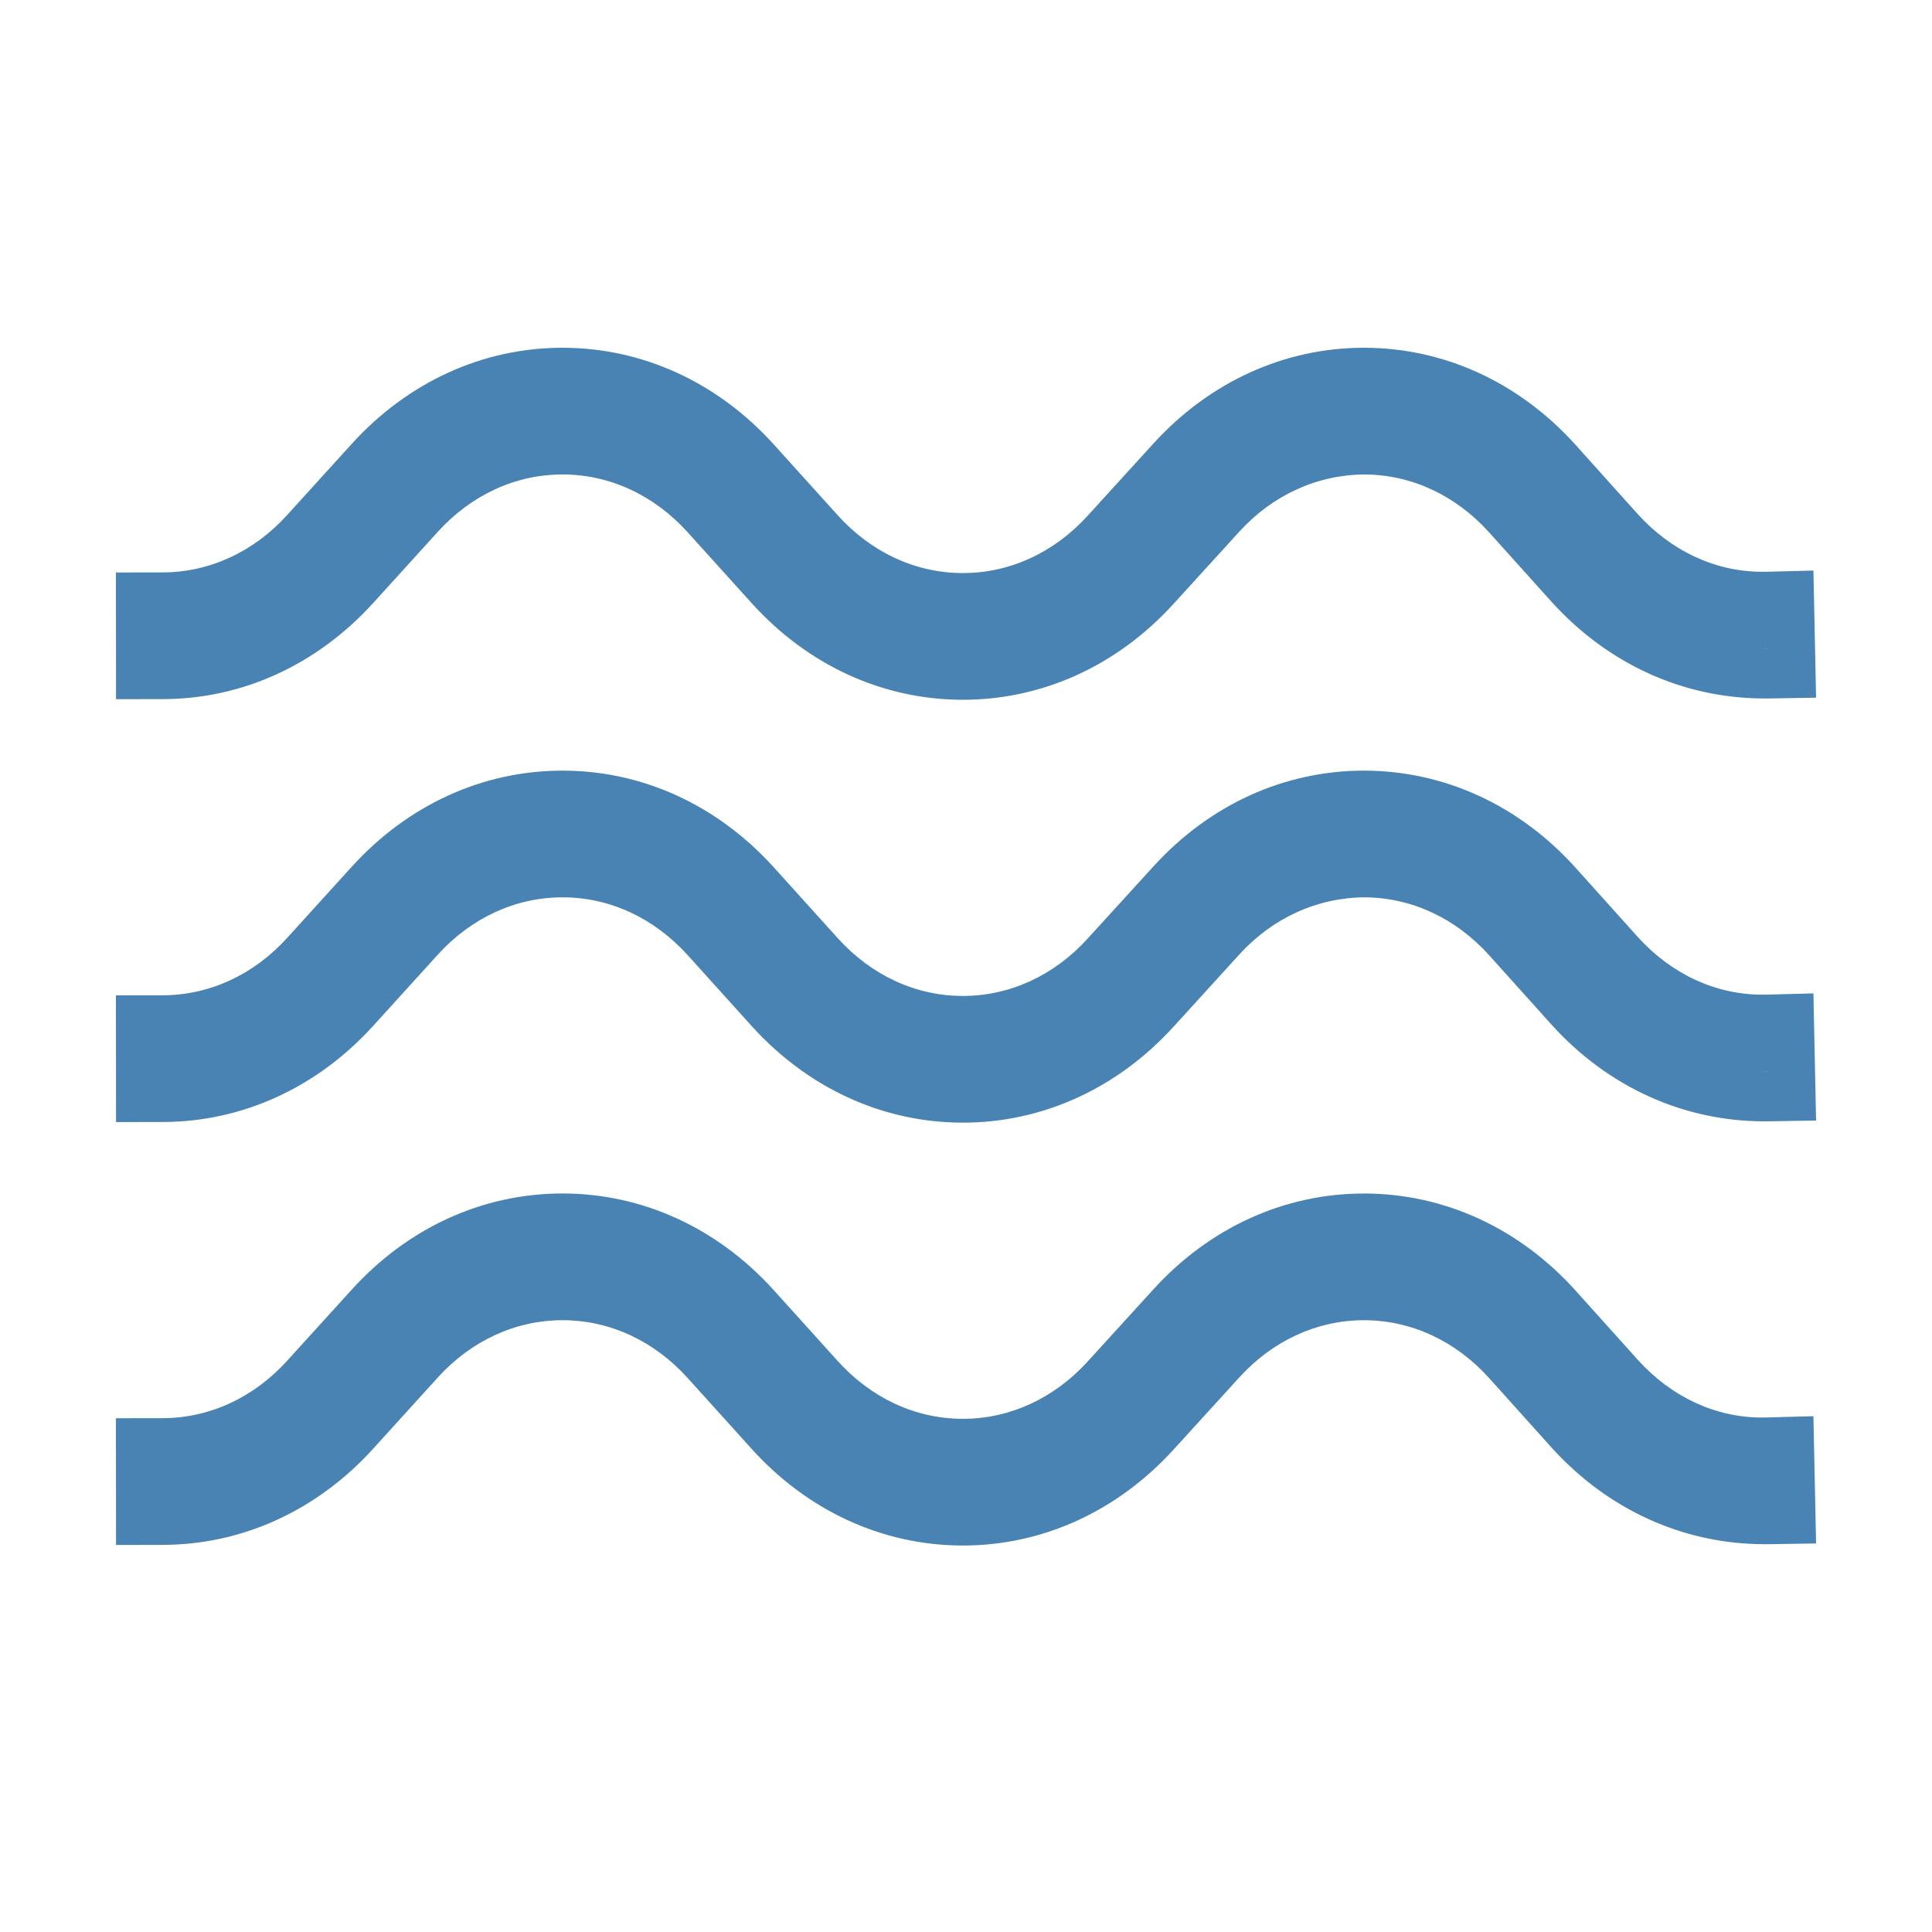
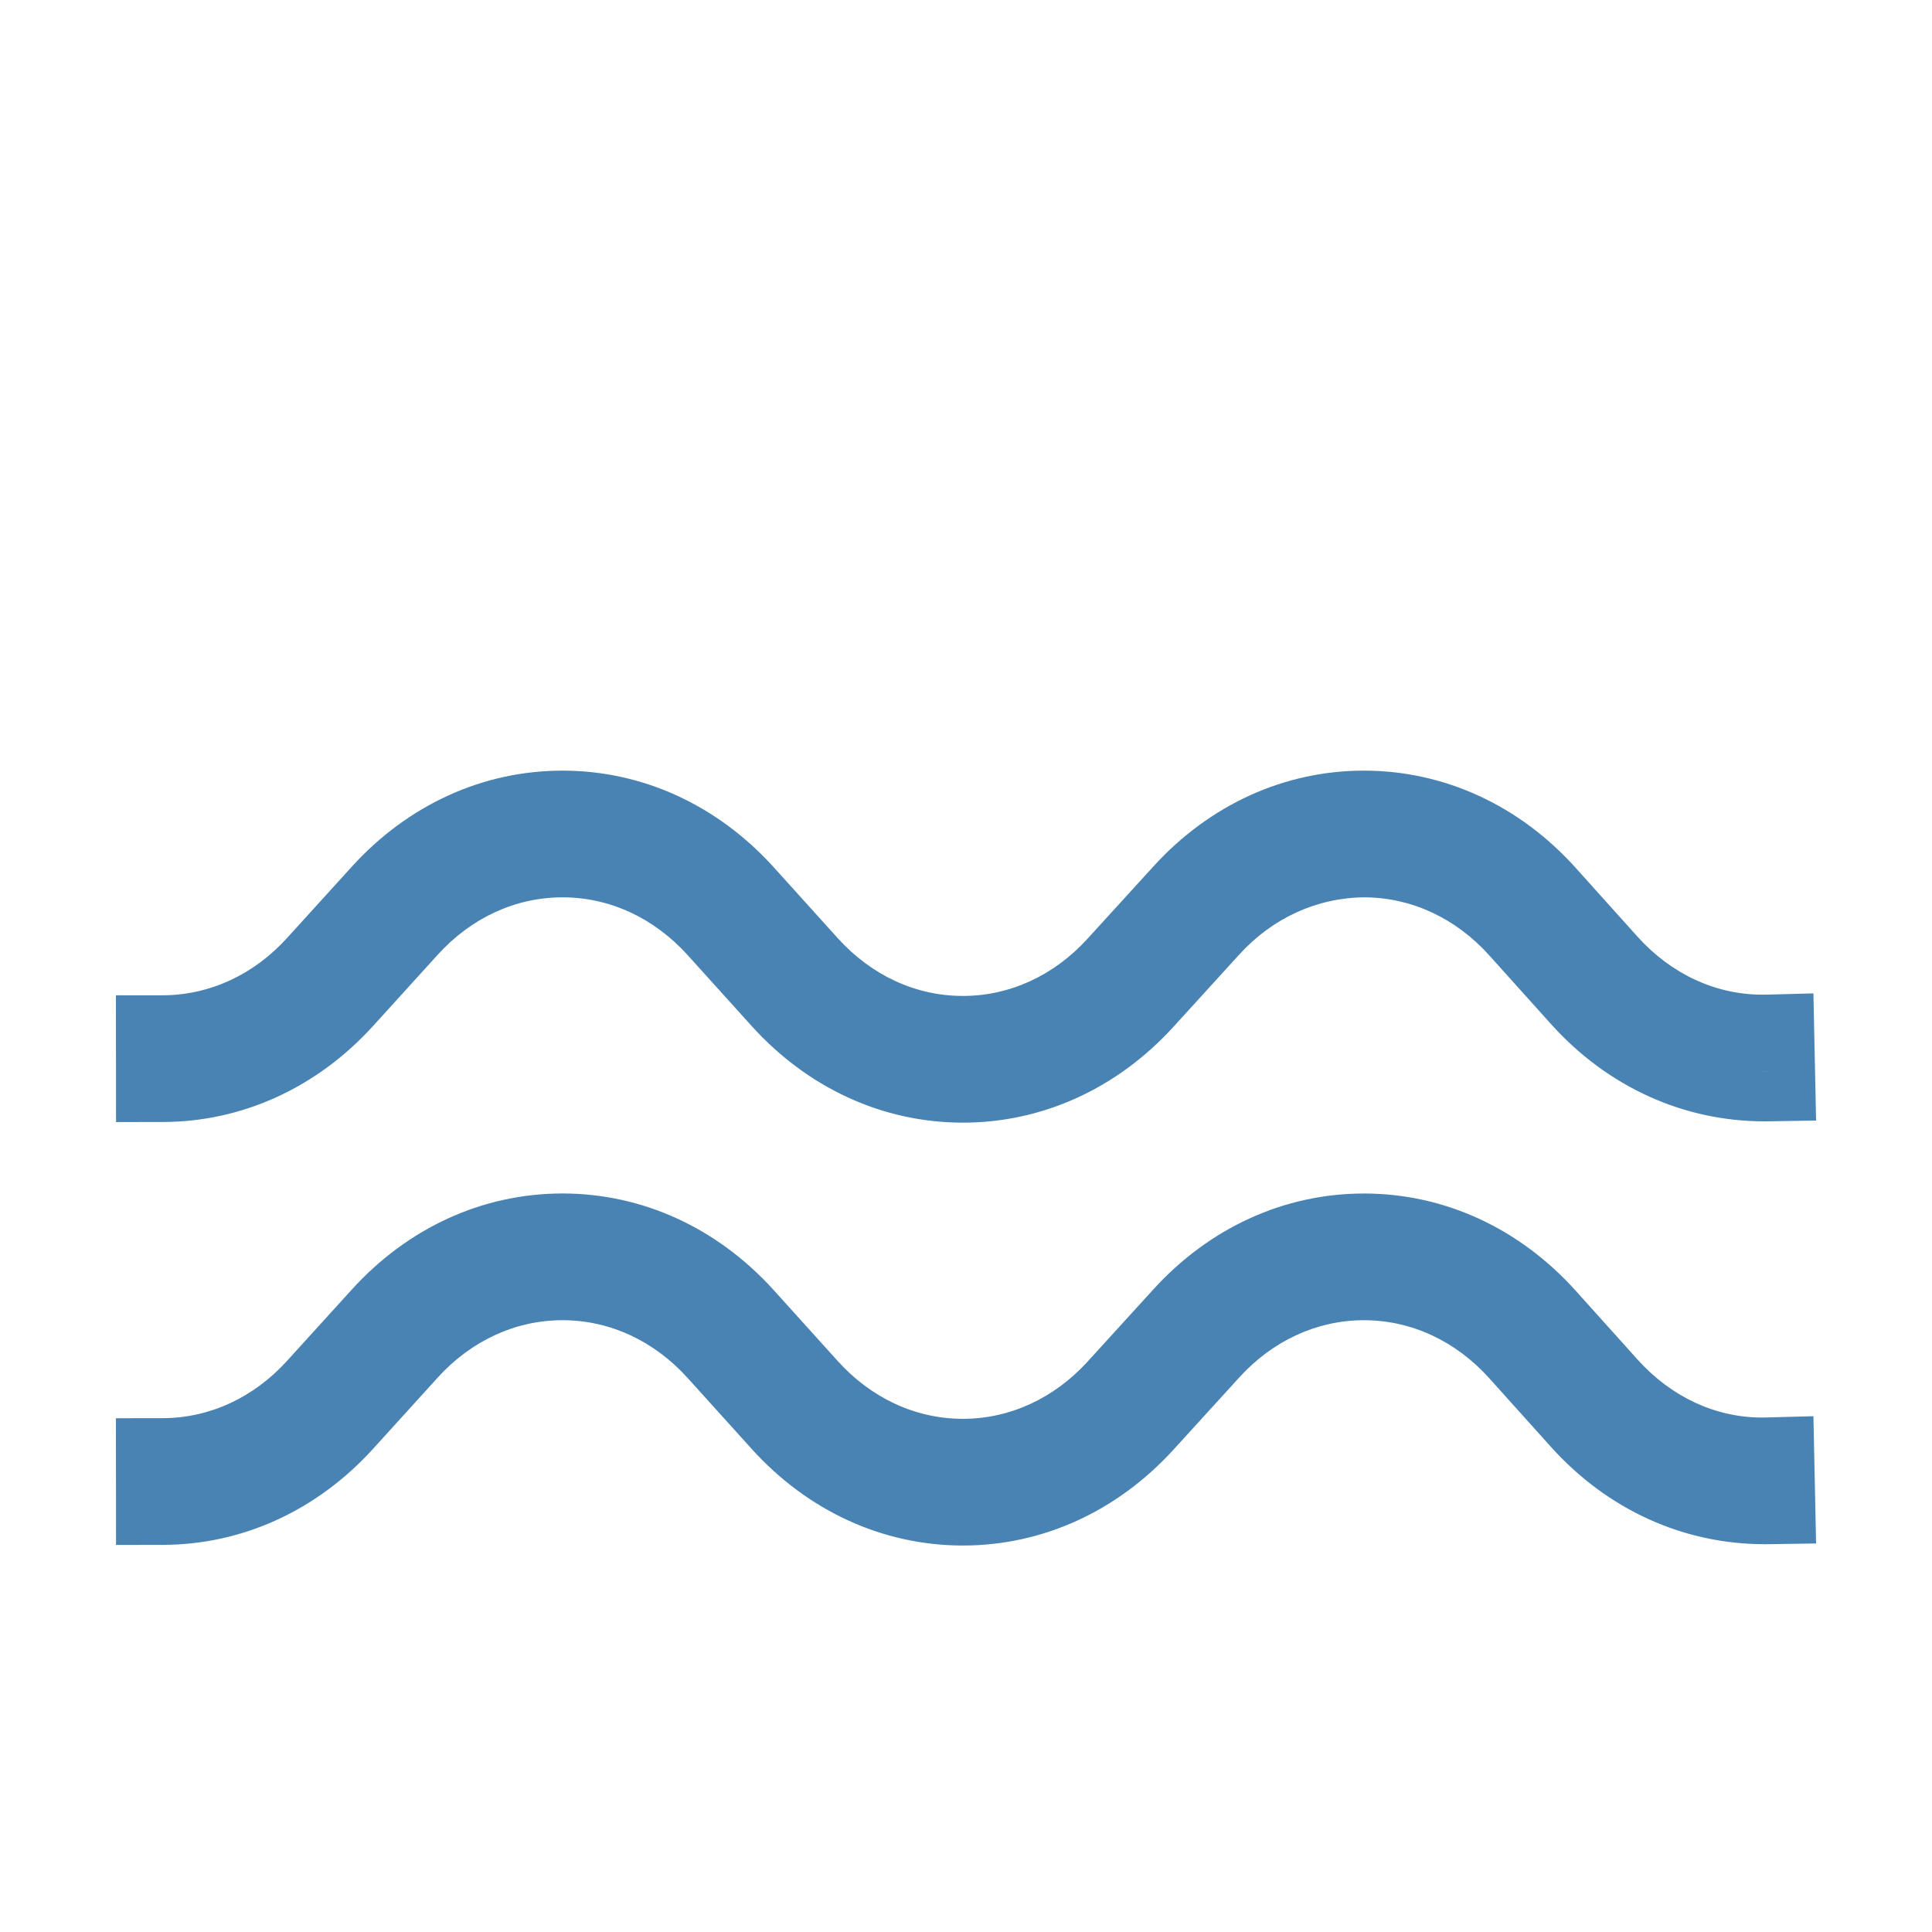
<svg xmlns="http://www.w3.org/2000/svg" width="50" height="50" viewBox="0 0 50 50" fill="none">
  <path d="M3.002 27.756L3.003 29.039L4.213 29.037C6.271 29.034 8.206 28.149 9.661 26.546L11.328 24.709C12.197 23.751 13.344 23.223 14.557 23.223H14.564C15.778 23.224 16.926 23.755 17.796 24.718L19.449 26.549C20.903 28.159 22.84 29.049 24.903 29.054H24.92C26.976 29.054 28.909 28.174 30.366 26.577L32.075 24.7C32.937 23.754 34.089 23.23 35.318 23.223C36.532 23.229 37.677 23.763 38.543 24.726L40.139 26.502C41.601 28.126 43.562 29.02 45.663 29.02C45.703 29.02 45.742 29.02 45.782 29.019L47 29L46.973 27.708L46.958 26.994L46.931 25.709L45.719 25.741C45.683 25.741 45.647 25.742 45.611 25.742C44.398 25.742 43.249 25.208 42.376 24.238L40.782 22.464C39.328 20.846 37.39 19.952 35.324 19.944H35.32H35.297C33.242 19.944 31.308 20.823 29.852 22.421L28.142 24.297C27.274 25.25 26.129 25.775 24.92 25.775H24.907C23.696 25.772 22.549 25.241 21.682 24.281L20.029 22.45C18.572 20.836 16.631 19.946 14.565 19.944H14.557C12.494 19.944 10.556 20.829 9.099 22.436L7.432 24.272C6.565 25.229 5.42 25.756 4.209 25.758L3 25.759L3.001 27.042L3.002 27.756ZM45.764 27.737C45.73 27.737 45.697 27.738 45.663 27.738C45.622 27.738 45.581 27.735 45.54 27.734C45.615 27.736 45.689 27.738 45.764 27.737Z" fill="#4883B3" />
  <path d="M46.958 37.938L46.931 36.651L45.717 36.684C45.678 36.685 45.64 36.686 45.602 36.686C44.394 36.686 43.249 36.152 42.377 35.182L40.782 33.407C39.328 31.79 37.39 30.895 35.324 30.888H35.298C33.242 30.888 31.308 31.768 29.852 33.366L28.143 35.242C27.273 36.194 26.129 36.719 24.92 36.719H24.907C23.696 36.716 22.549 36.185 21.682 35.225L20.029 33.394C18.572 31.78 16.632 30.89 14.566 30.887H14.564H14.557C12.494 30.887 10.556 31.772 9.099 33.38L7.432 35.215C6.565 36.172 5.421 36.7 4.209 36.702L3 36.704L3.001 37.986L3.002 38.7L3.003 39.983L4.213 39.981C6.272 39.978 8.207 39.093 9.661 37.489L11.327 35.653C12.197 34.694 13.344 34.167 14.557 34.167H14.564C15.778 34.168 16.926 34.699 17.796 35.662L19.449 37.493C20.903 39.103 22.84 39.993 24.903 39.998H24.92C26.975 39.998 28.909 39.118 30.366 37.521L32.075 35.645C32.944 34.692 34.088 34.167 35.298 34.167H35.317C36.529 34.172 37.676 34.705 38.543 35.67L40.139 37.446C41.6 39.07 43.565 39.964 45.67 39.964C45.707 39.964 45.743 39.964 45.78 39.963L47 39.945L46.973 38.652L46.958 37.938ZM45.67 38.681C45.627 38.681 45.583 38.679 45.54 38.678C45.614 38.68 45.689 38.682 45.764 38.681C45.733 38.681 45.701 38.681 45.67 38.681Z" fill="#4883B3" />
-   <path d="M3.002 16.812L3.003 18.095L4.213 18.093C6.271 18.091 8.206 17.206 9.661 15.602L11.328 13.766C12.197 12.807 13.344 12.279 14.557 12.279H14.564C15.778 12.281 16.926 12.812 17.796 13.774L19.449 15.605C20.903 17.216 22.84 18.105 24.903 18.11H24.92C26.976 18.11 28.909 17.231 30.366 15.633L32.075 13.757C32.937 12.811 34.089 12.286 35.318 12.279C36.532 12.286 37.677 12.819 38.543 13.783L40.139 15.558C41.601 17.182 43.562 18.076 45.663 18.076C45.703 18.076 45.742 18.076 45.782 18.076L47 18.056L46.973 16.765L46.958 16.051L46.931 14.766L45.719 14.797C45.683 14.798 45.647 14.798 45.611 14.798C44.398 14.798 43.249 14.264 42.376 13.295L40.782 11.52C39.328 9.903 37.39 9.008 35.324 9H35.322H35.32H35.297C33.242 9 31.308 9.88 29.852 11.477L28.142 13.354C27.274 14.306 26.129 14.831 24.92 14.831H24.907C23.696 14.828 22.549 14.297 21.682 13.337L20.029 11.506C18.572 9.893 16.631 9.003 14.565 9H14.557C12.494 9 10.556 9.885 9.099 11.492L7.432 13.328C6.565 14.285 5.42 14.812 4.209 14.814L3 14.816L3.001 16.098L3.002 16.812ZM45.764 16.793C45.73 16.794 45.697 16.794 45.663 16.794C45.622 16.794 45.581 16.791 45.54 16.791C45.614 16.792 45.689 16.794 45.764 16.793Z" fill="#4883B3" />
</svg>